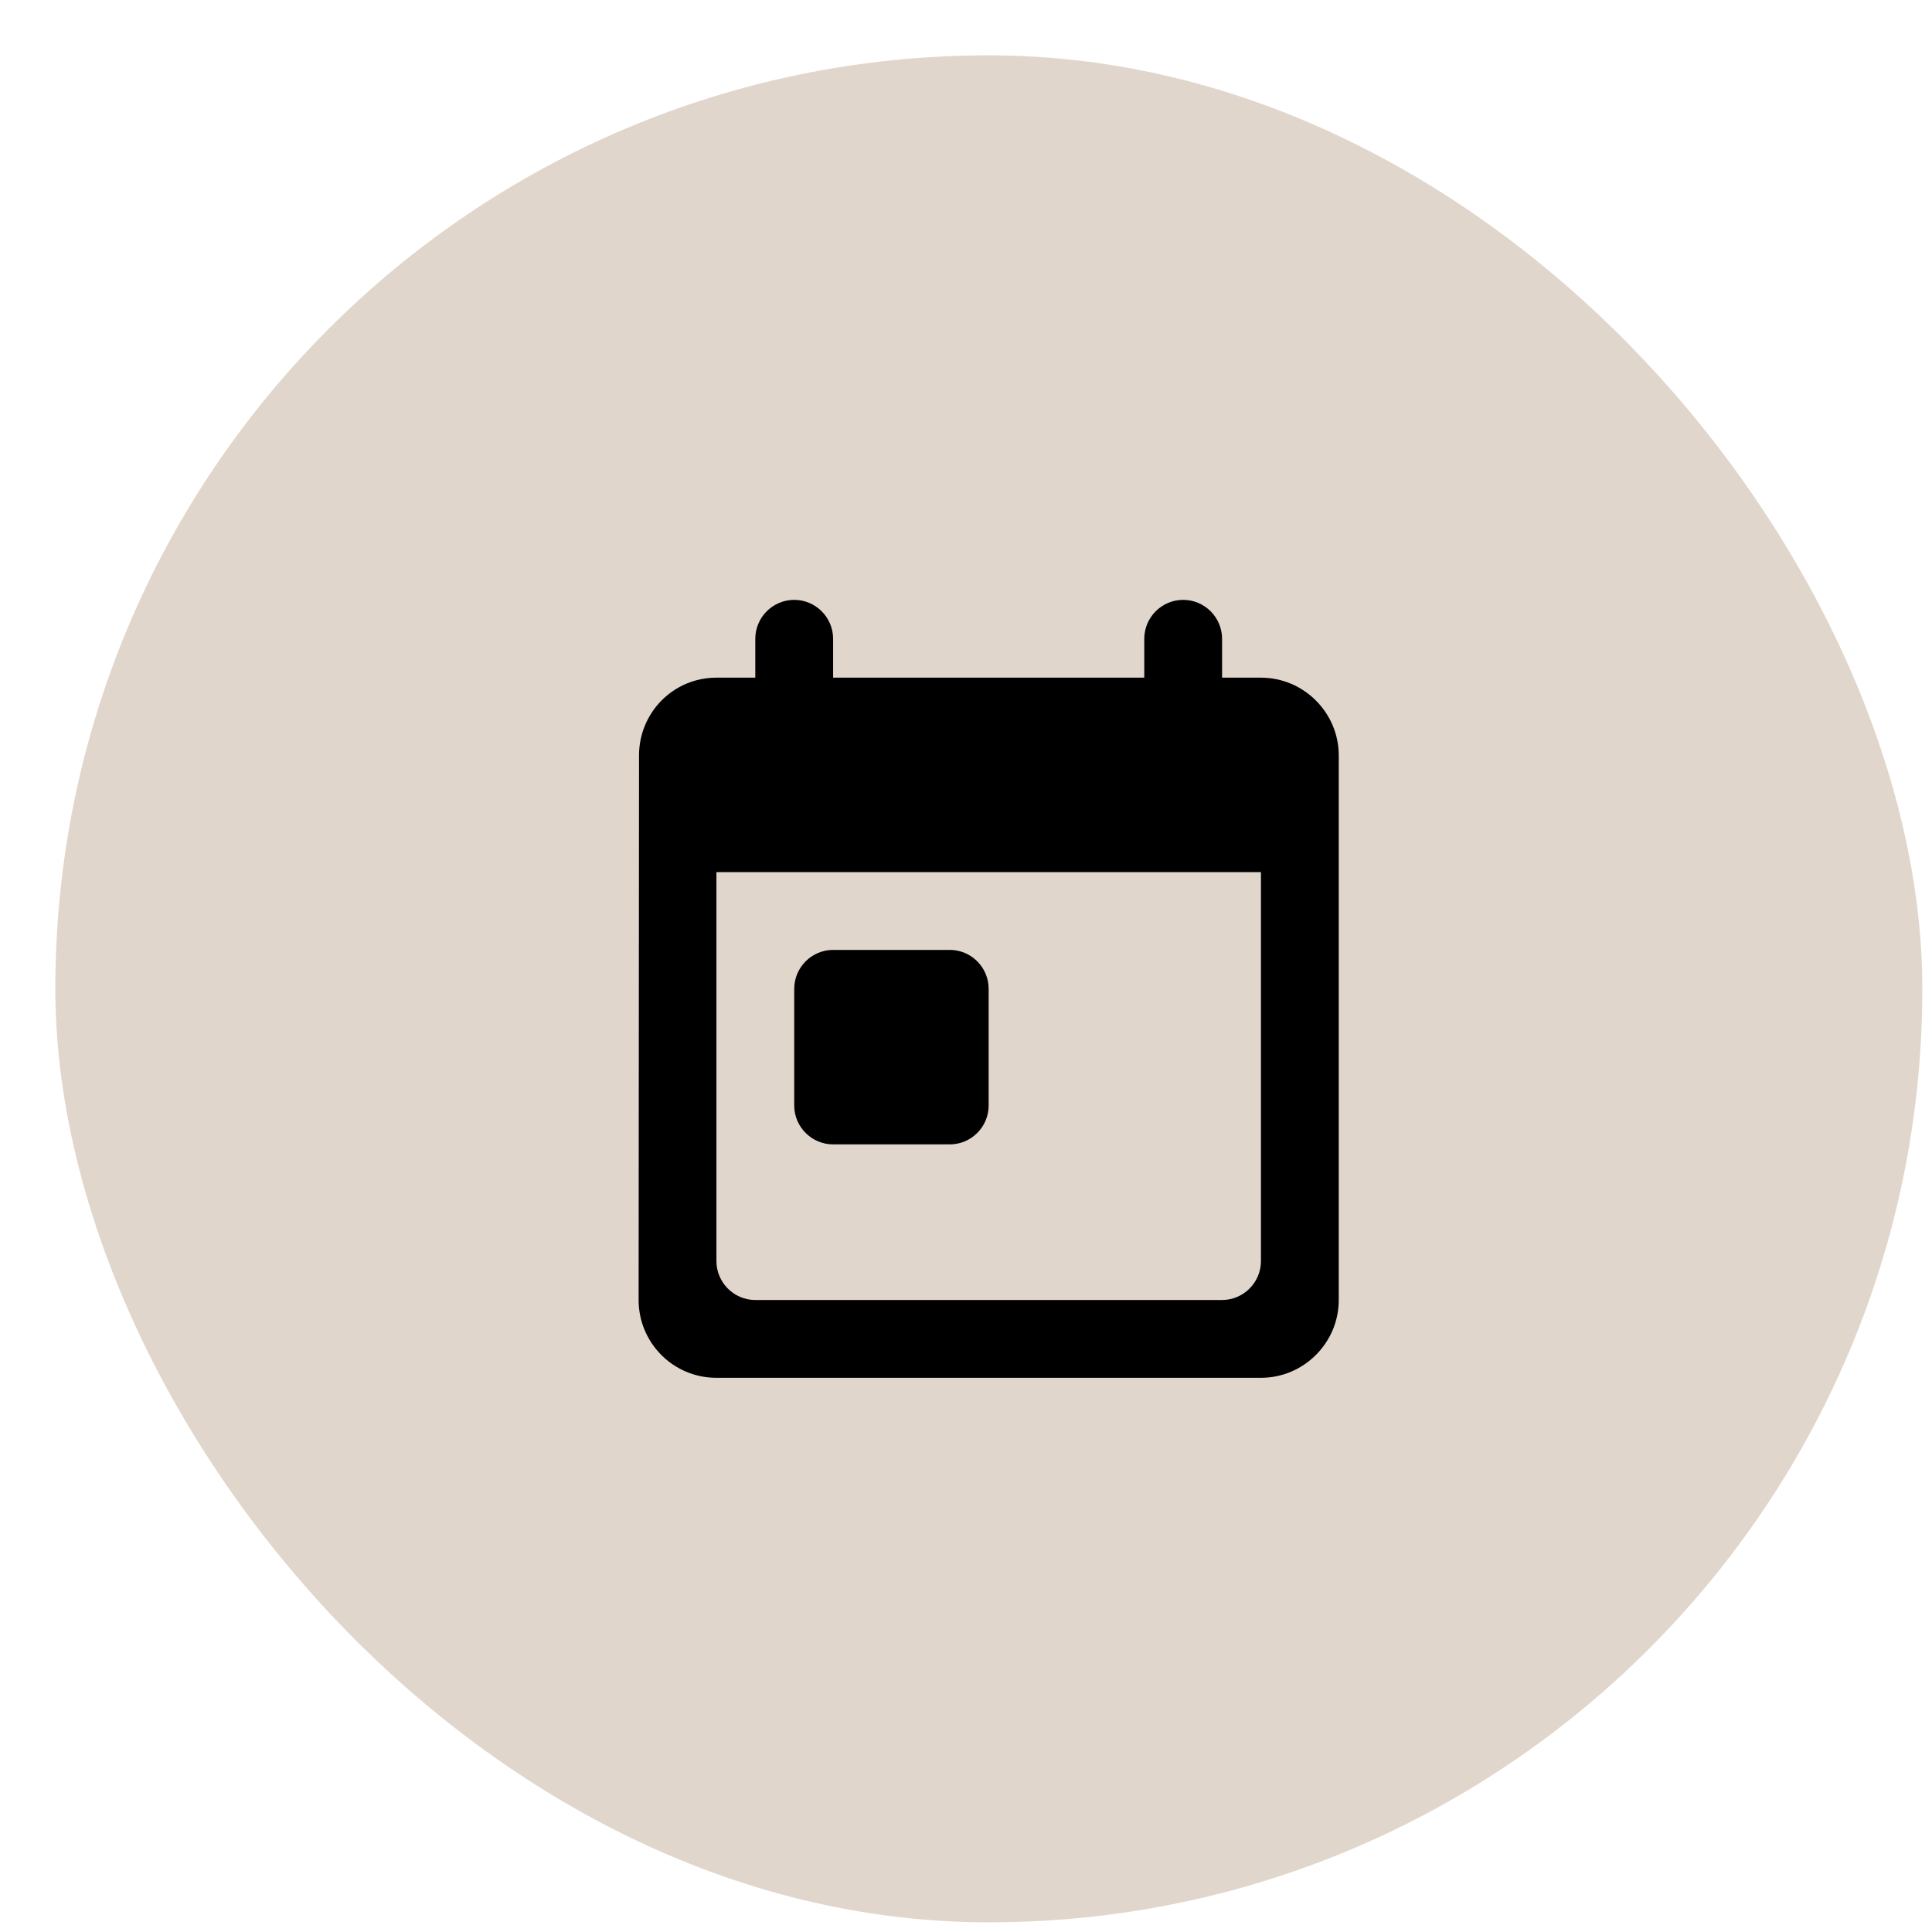
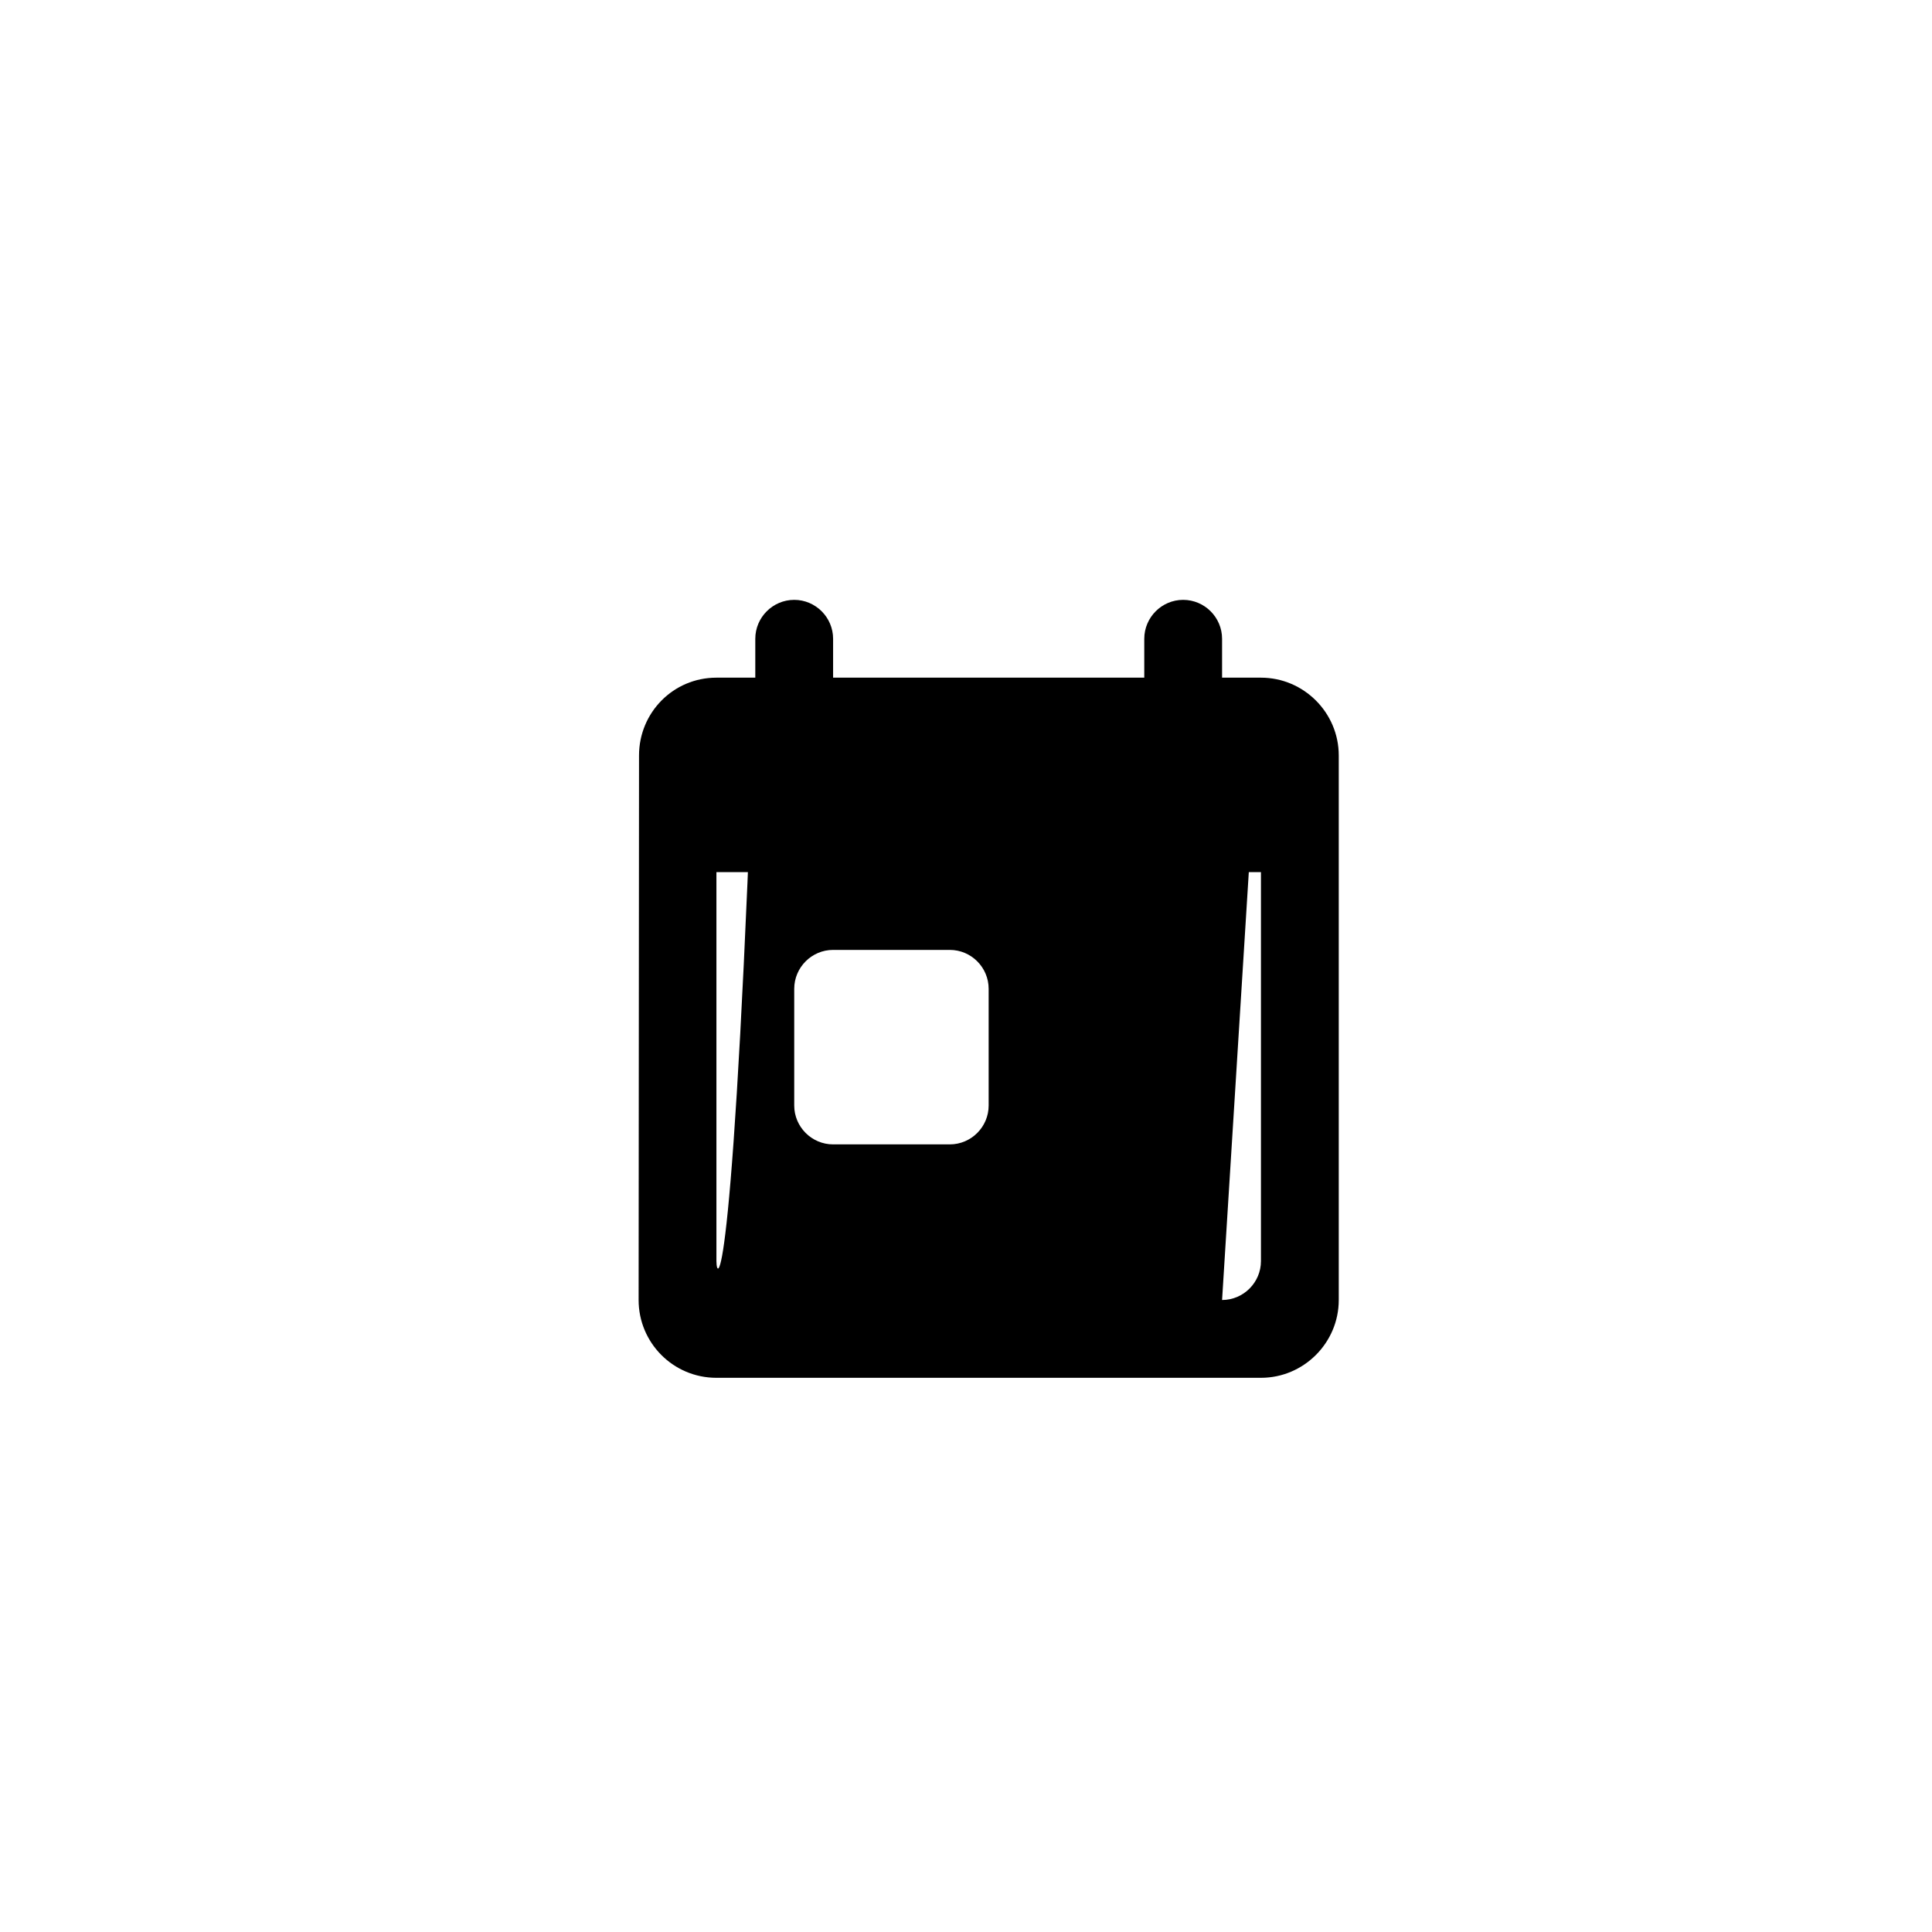
<svg xmlns="http://www.w3.org/2000/svg" width="33" height="33" viewBox="0 0 33 33" fill="none">
-   <rect x="0.945" y="0.945" width="31.89" height="31.89" rx="15.945" fill="#E1D6CC" />
-   <path d="M21.538 11.575H20.874V10.911C20.874 10.545 20.575 10.246 20.209 10.246C19.844 10.246 19.545 10.545 19.545 10.911V11.575H14.23V10.911C14.23 10.545 13.931 10.246 13.566 10.246C13.2 10.246 12.901 10.545 12.901 10.911V11.575H12.237C11.499 11.575 10.915 12.173 10.915 12.904L10.908 22.205C10.908 22.936 11.499 23.534 12.237 23.534H21.538C22.269 23.534 22.867 22.936 22.867 22.205V12.904C22.867 12.173 22.269 11.575 21.538 11.575ZM20.874 22.205H12.901C12.536 22.205 12.237 21.906 12.237 21.54V14.897H21.538V21.54C21.538 21.906 21.239 22.205 20.874 22.205ZM14.23 16.225H16.223C16.589 16.225 16.887 16.524 16.887 16.89V18.883C16.887 19.248 16.589 19.547 16.223 19.547H14.23C13.865 19.547 13.566 19.248 13.566 18.883V16.89C13.566 16.524 13.865 16.225 14.23 16.225Z" fill="black" />
+   <path d="M21.538 11.575H20.874V10.911C20.874 10.545 20.575 10.246 20.209 10.246C19.844 10.246 19.545 10.545 19.545 10.911V11.575H14.23V10.911C14.23 10.545 13.931 10.246 13.566 10.246C13.2 10.246 12.901 10.545 12.901 10.911V11.575H12.237C11.499 11.575 10.915 12.173 10.915 12.904L10.908 22.205C10.908 22.936 11.499 23.534 12.237 23.534H21.538C22.269 23.534 22.867 22.936 22.867 22.205V12.904C22.867 12.173 22.269 11.575 21.538 11.575ZH12.901C12.536 22.205 12.237 21.906 12.237 21.54V14.897H21.538V21.54C21.538 21.906 21.239 22.205 20.874 22.205ZM14.23 16.225H16.223C16.589 16.225 16.887 16.524 16.887 16.89V18.883C16.887 19.248 16.589 19.547 16.223 19.547H14.23C13.865 19.547 13.566 19.248 13.566 18.883V16.89C13.566 16.524 13.865 16.225 14.23 16.225Z" fill="black" />
</svg>